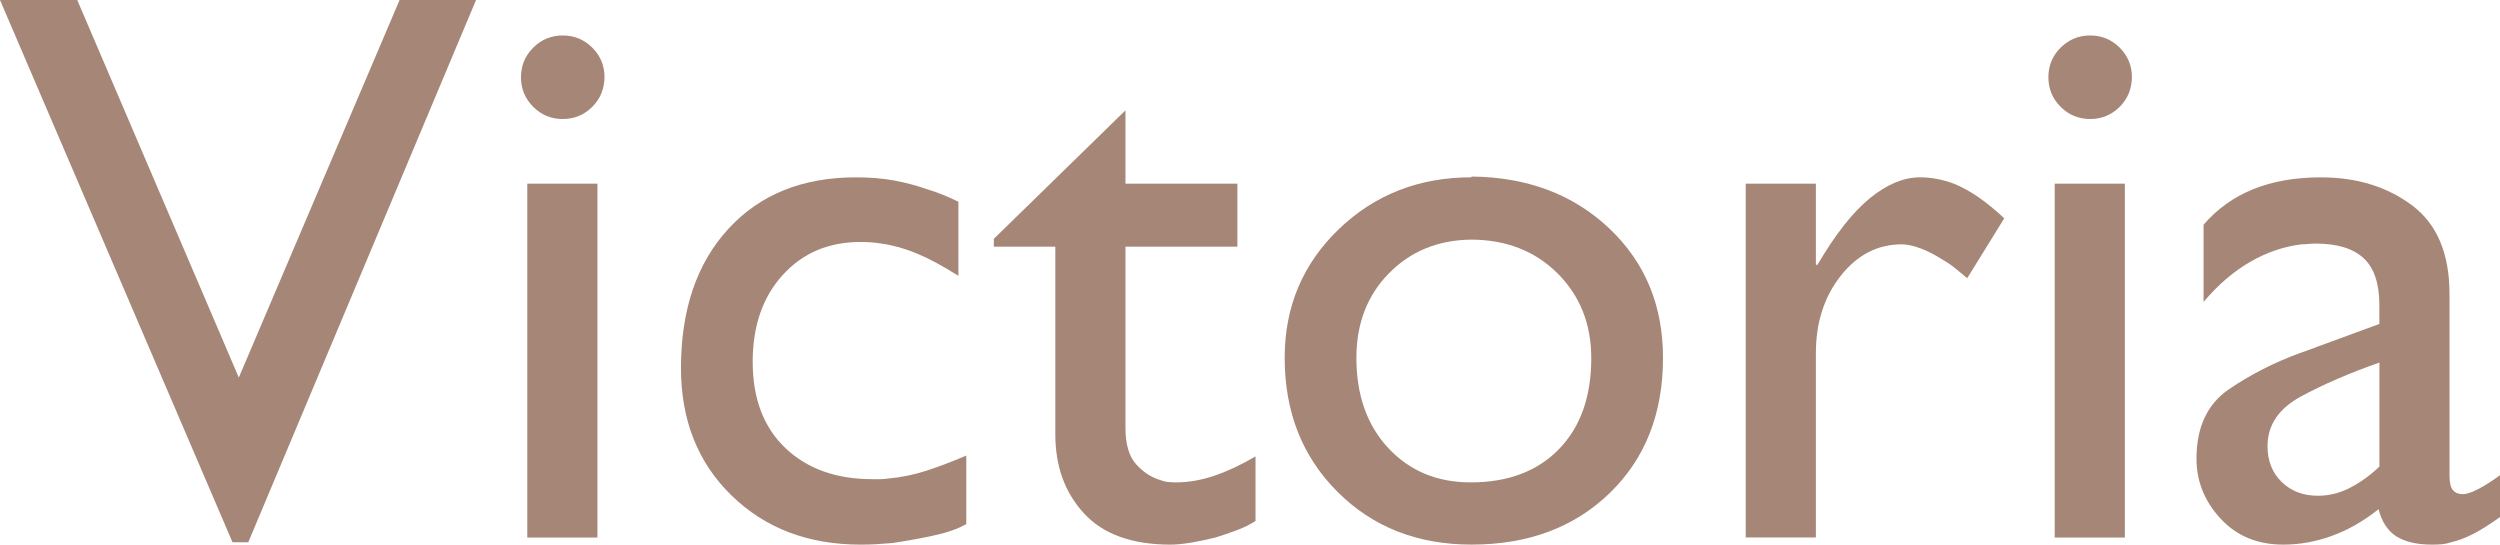
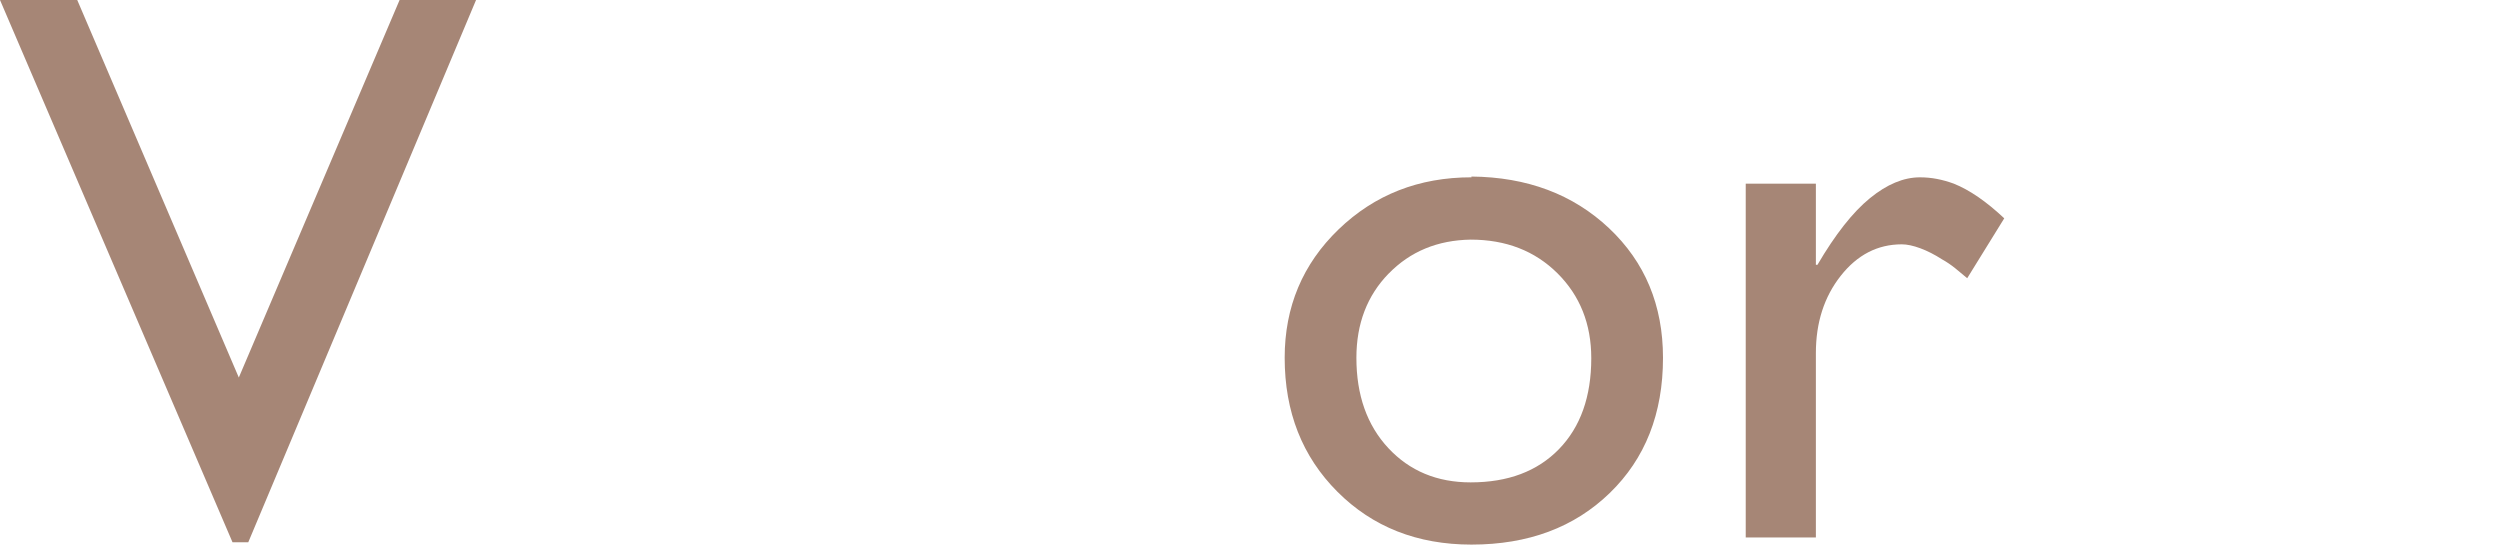
<svg xmlns="http://www.w3.org/2000/svg" id="a" data-name="svg1" width="95.158" height="20.73" viewBox="0 0 95.158 20.73">
  <defs>
    <style>
      .d {
        fill: #a68676;
        stroke-width: 0px;
      }

      .e {
        isolation: isolate;
      }
    </style>
  </defs>
  <g id="b" data-name="layer1">
    <g id="c" data-name="text1" class="e">
      <g class="e">
        <path class="d" d="M9.45,20.64h-.6L0,0h2.94l6.15,14.37L15.21,0h2.91l-8.67,20.64Z" />
-         <path class="d" d="M23.01,2.91c0,.46-.155.845-.465,1.155-.31.31-.685.465-1.125.465s-.815-.154-1.125-.465c-.31-.31-.465-.685-.465-1.125,0-.44.155-.815.465-1.125.31-.31.685-.465,1.125-.465s.815.155,1.125.465c.31.31.465.685.465,1.125v-.03ZM22.74,20.46h-2.67V6.99h2.67v13.47Z" />
-         <path class="d" d="M36.48,7.65v2.85c-.6-.38-1.13-.665-1.59-.855-.46-.19-.911-.315-1.35-.375-.12-.019-.245-.035-.375-.045-.13-.01-.266-.015-.405-.015-1.22,0-2.21.42-2.97,1.26-.76.839-1.14,1.94-1.14,3.3,0,1.399.415,2.494,1.245,3.285.83.789,1.935,1.184,3.315,1.184h.3c.1,0,.21-.01.33-.029.46-.04.925-.135,1.395-.285.47-.15.985-.345,1.545-.585v2.61c-.32.18-.735.325-1.245.435-.51.11-1.035.205-1.575.285-.22.019-.425.034-.615.045-.19.01-.385.015-.585.015-2,0-3.64-.625-4.92-1.875-1.28-1.249-1.92-2.865-1.92-4.845,0-2.22.6-3.984,1.8-5.295,1.2-1.31,2.82-1.965,4.86-1.965.54,0,1.024.041,1.455.12.43.08.845.19,1.245.33.2.06.4.13.6.21.2.08.4.17.6.27v-.03Z" />
-         <path class="d" d="M42.839,6.99h4.26v2.4h-4.26v6.9c0,.62.135,1.08.405,1.38s.575.5.915.601c.1.039.2.065.3.074.1.011.2.016.3.016.48,0,.97-.086,1.47-.256.499-.17,1.02-.414,1.56-.734v2.46c-.22.14-.465.261-.735.36s-.536.19-.795.27c-.32.08-.63.144-.93.195-.3.049-.56.074-.78.074-1.46,0-2.555-.395-3.285-1.185-.731-.79-1.095-1.795-1.095-3.015v-7.14h-2.34v-.3l5.01-4.89v2.79Z" />
        <path class="d" d="M56.009,6.72c2.12.02,3.864.675,5.235,1.965,1.369,1.29,2.055,2.935,2.055,4.935,0,2.12-.675,3.835-2.025,5.144-1.35,1.31-3.104,1.965-5.265,1.965-2.06,0-3.761-.67-5.101-2.01s-2.009-3.039-2.009-5.1c0-1.94.685-3.57,2.054-4.89,1.371-1.32,3.056-1.98,5.056-1.98v-.03ZM52.859,10.41c-.82.84-1.23,1.91-1.23,3.21,0,1.42.404,2.564,1.215,3.436.81.869,1.855,1.305,3.135,1.305,1.42,0,2.54-.422,3.36-1.265.819-.843,1.23-1.997,1.23-3.462,0-1.303-.43-2.381-1.289-3.234-.861-.853-1.961-1.279-3.301-1.279-1.26.02-2.3.45-3.119,1.29Z" />
        <path class="d" d="M69.118,6.99v3.09h.06c.68-1.16,1.346-2.005,1.996-2.535.649-.53,1.284-.795,1.904-.795.221,0,.435.02.644.06.211.04.426.1.645.18.3.12.61.29.931.51.319.22.649.49.99.81l-1.41,2.28c-.141-.12-.291-.245-.451-.375-.16-.13-.33-.245-.51-.345-.279-.18-.555-.32-.824-.42-.271-.1-.506-.15-.705-.15-.92,0-1.695.4-2.325,1.2s-.945,1.78-.945,2.94v7.019h-2.67V6.99h2.67Z" />
-         <path class="d" d="M81.148,2.91c0,.46-.155.845-.465,1.155-.31.31-.685.465-1.125.465-.44,0-.815-.154-1.125-.465-.31-.31-.465-.685-.465-1.125,0-.44.154-.815.465-1.125.31-.31.685-.465,1.125-.465.44,0,.815.155,1.125.465.31.31.465.685.465,1.125v-.03ZM80.879,20.46h-2.67V6.99h2.67v13.47Z" />
-         <path class="d" d="M95.158,18.06v1.621c-.42.299-.77.519-1.051.659-.279.14-.55.24-.81.3-.12.04-.235.065-.345.075-.11.01-.235.015-.375.015-.58,0-1.035-.104-1.365-.315s-.555-.555-.675-1.035c-.58.461-1.175.801-1.785,1.02-.61.221-1.226.33-1.845.33-.981,0-1.775-.33-2.385-.99-.611-.659-.916-1.419-.916-2.279,0-1.2.41-2.08,1.23-2.641.82-.559,1.721-1.02,2.7-1.379.12-.041.235-.08.345-.121.109-.039.215-.079.315-.119l2.37-.87v-.72c0-.82-.2-1.415-.6-1.785-.4-.37-1.011-.555-1.83-.555-.102,0-.195.005-.285.015-.09.01-.176.015-.256.015-.66.081-1.305.3-1.935.66s-1.226.87-1.785,1.53v-2.94c.52-.6,1.149-1.05,1.89-1.35.74-.3,1.601-.45,2.58-.45,1.36,0,2.516.355,3.465,1.065.95.71,1.426,1.835,1.426,3.376v6.899c0,.28.045.47.135.57s.215.149.375.149c.14,0,.335-.065.585-.195.25-.129.524-.305.825-.524v-.03ZM90.568,17.73v-3.93c-1.141.4-2.135.83-2.985,1.29s-1.274,1.091-1.274,1.89c0,.56.18,1.016.539,1.365.36.351.82.525,1.381.525.42,0,.824-.1,1.215-.301.39-.199.765-.469,1.125-.81v-.03Z" />
      </g>
    </g>
  </g>
</svg>